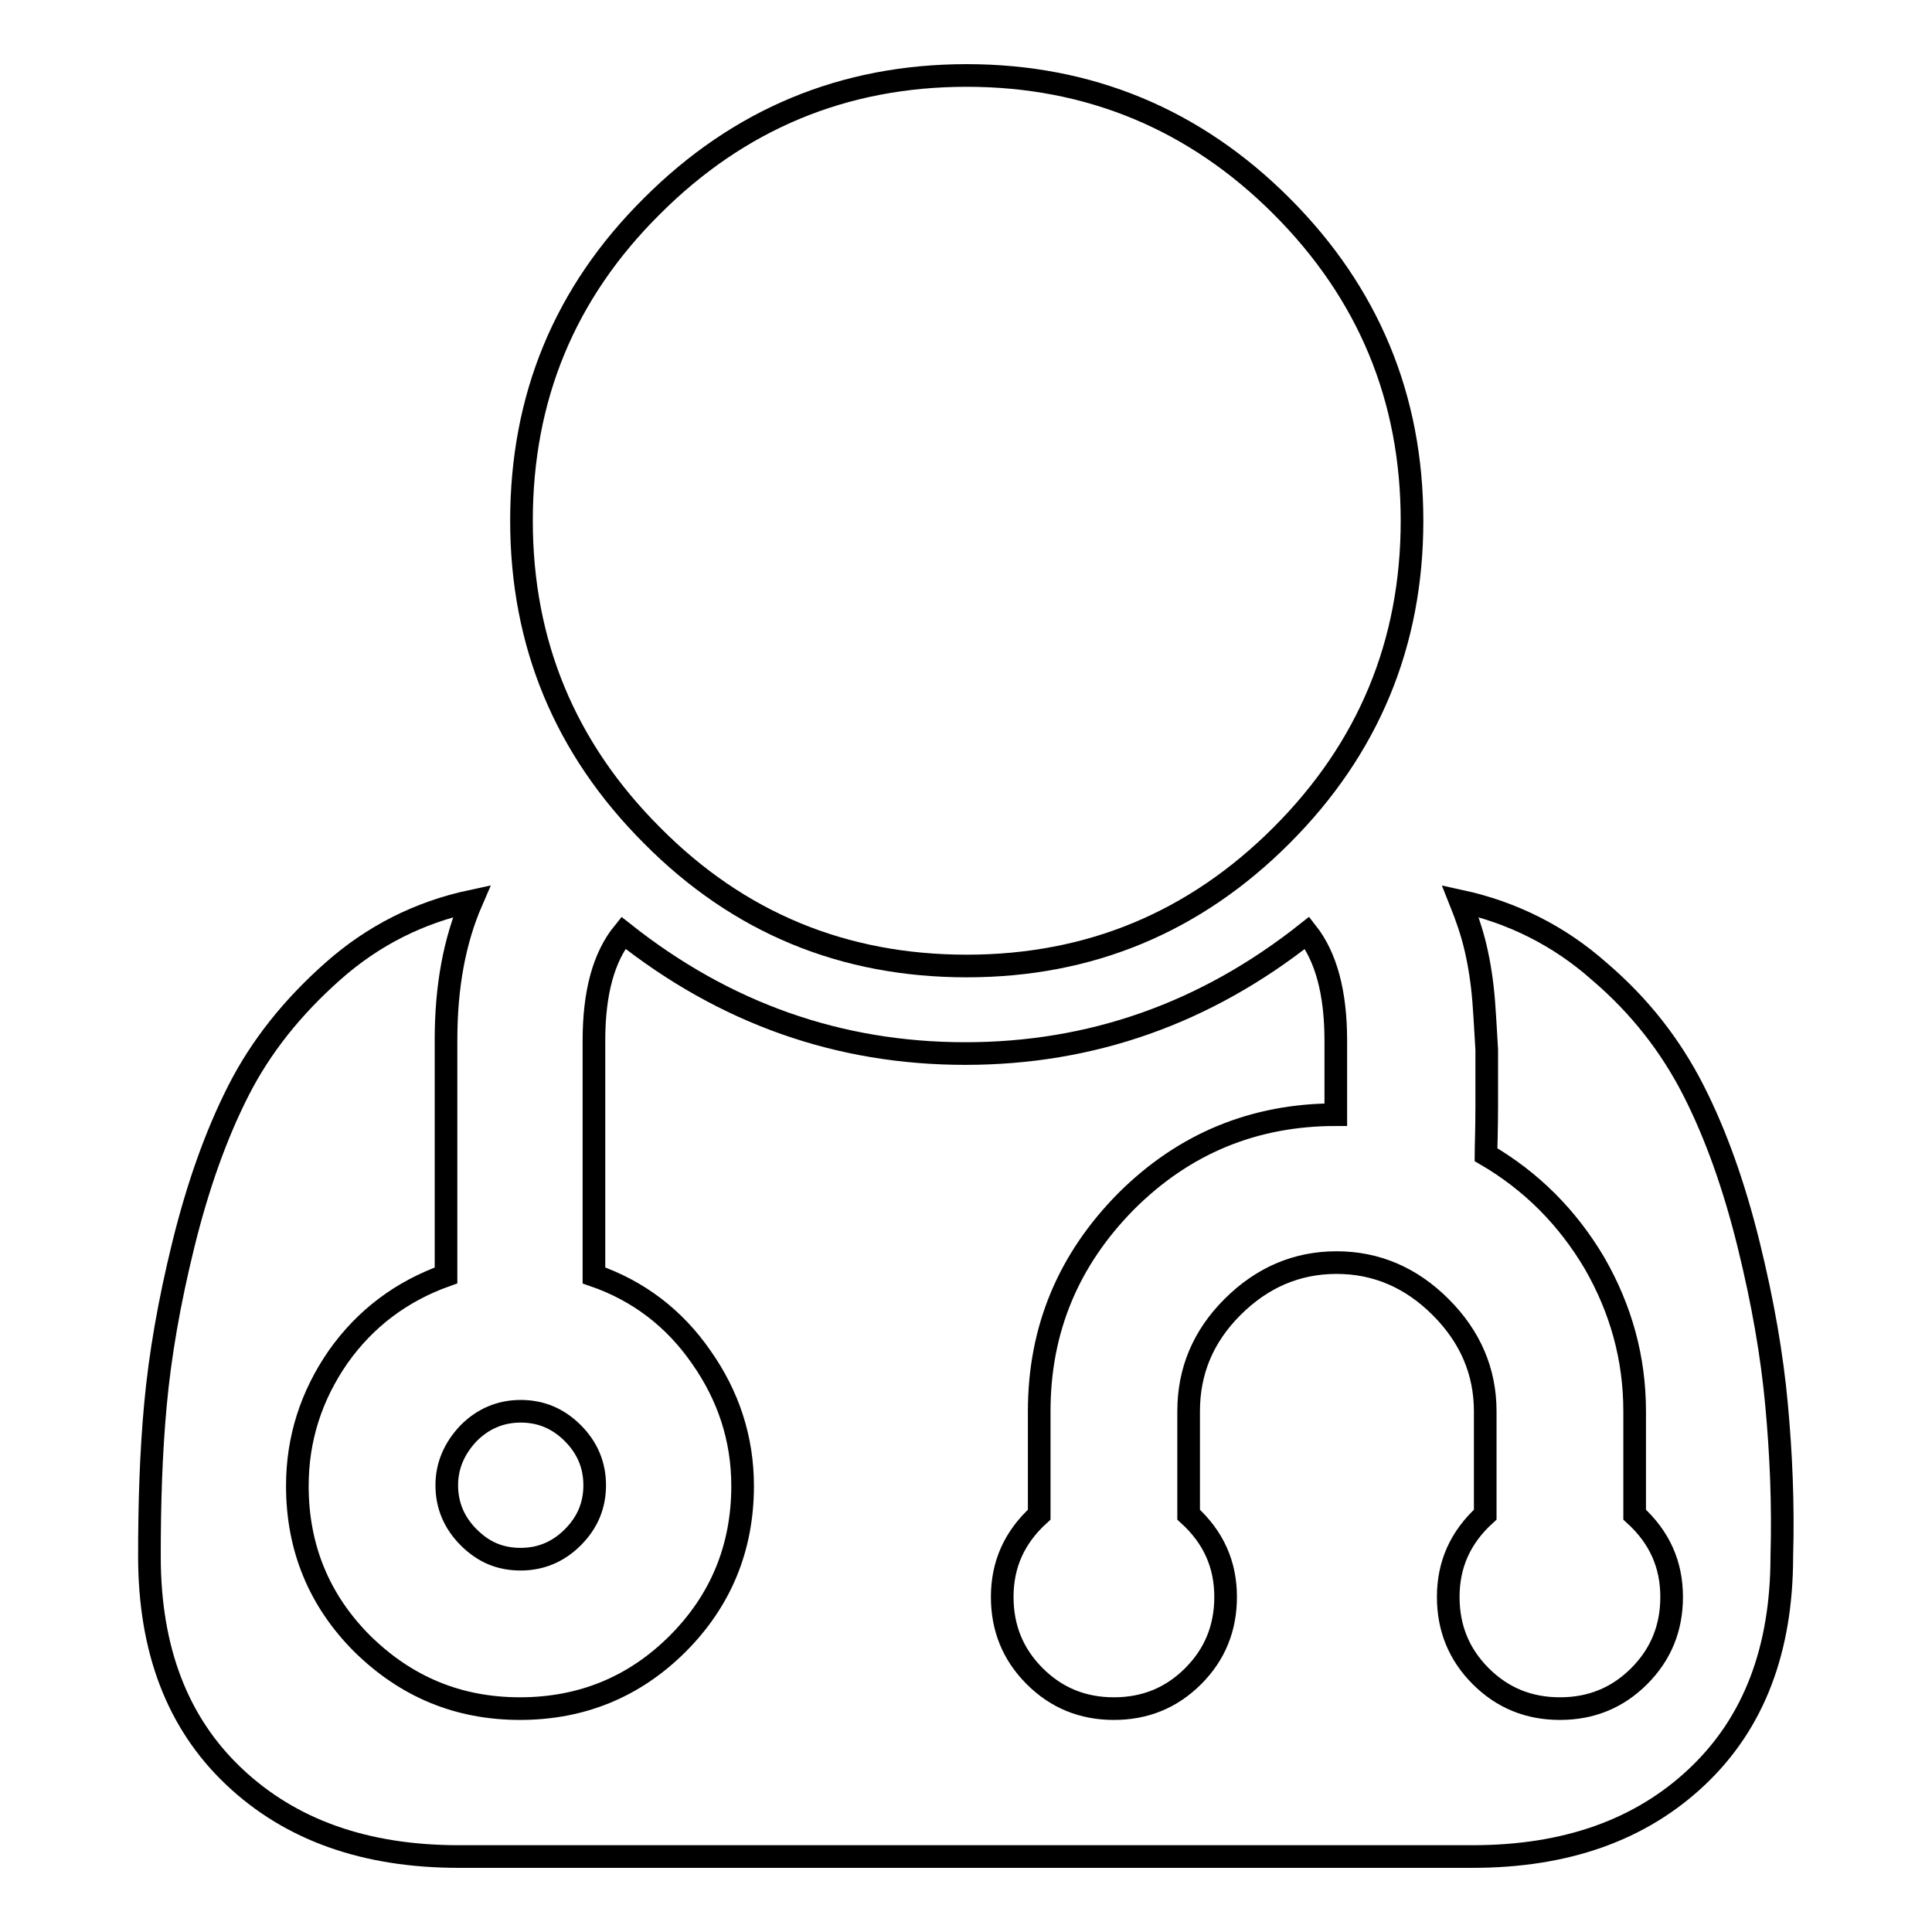
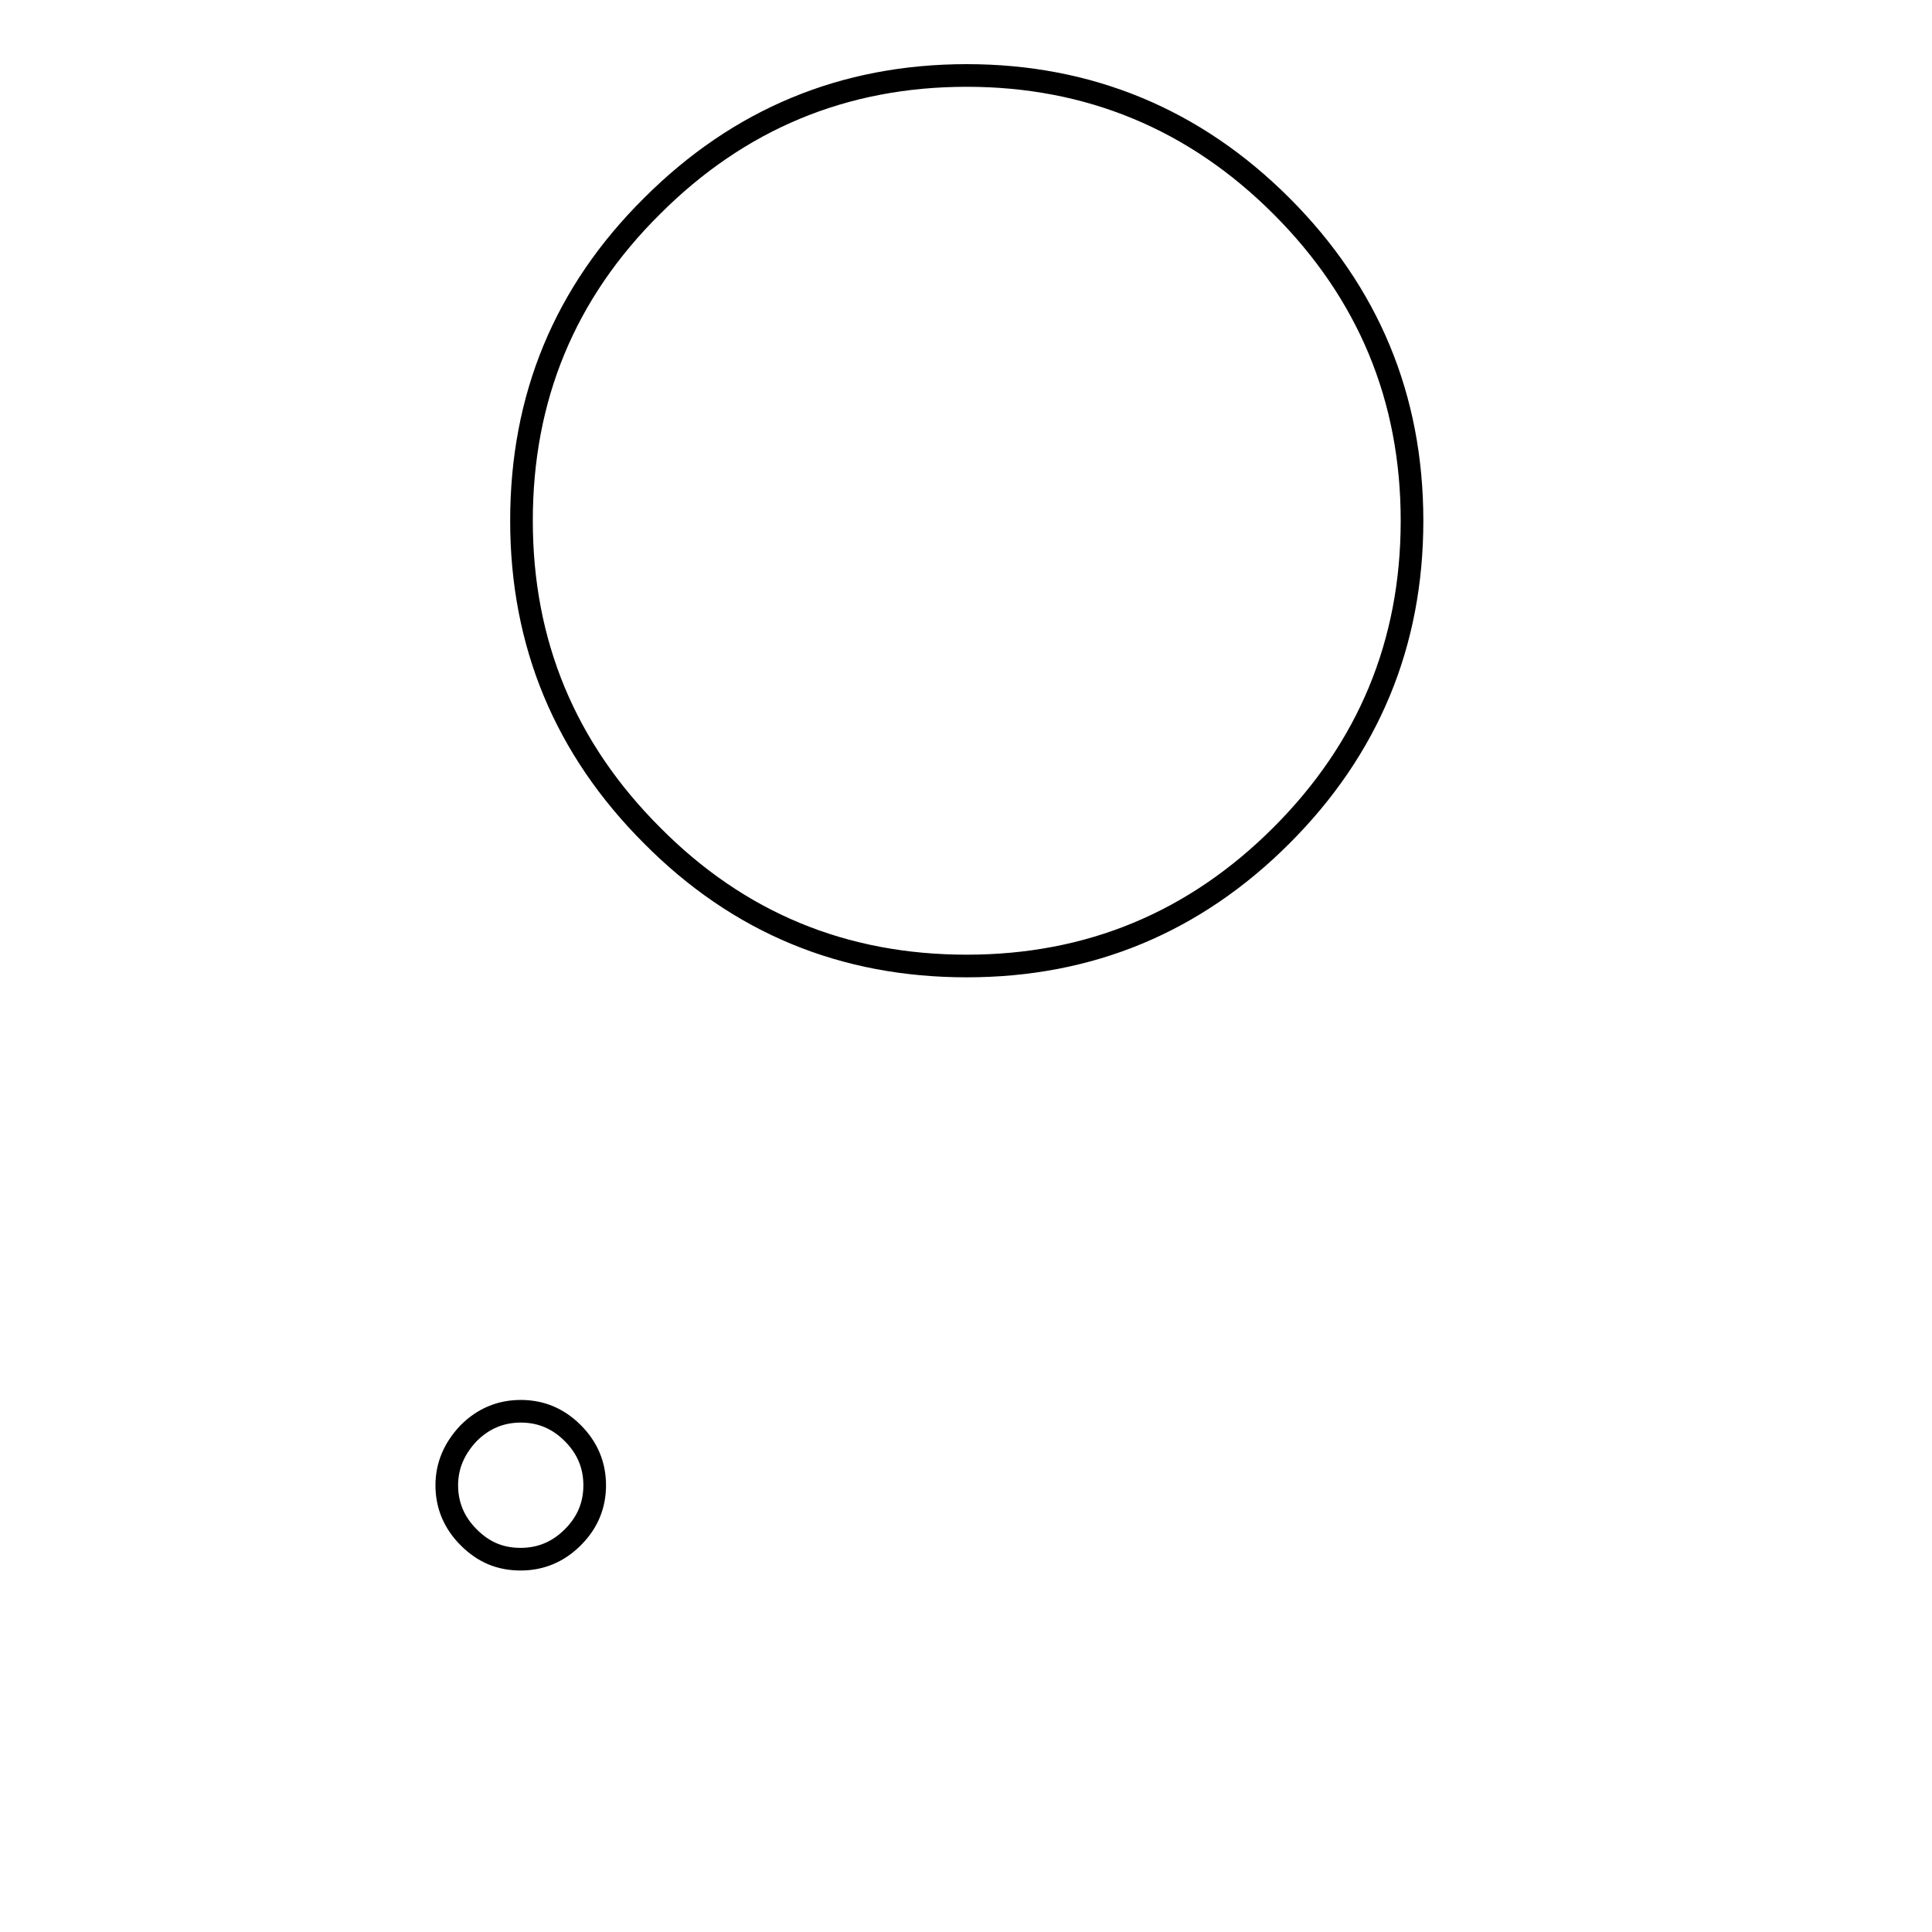
<svg xmlns="http://www.w3.org/2000/svg" version="1.1" x="0px" y="0px" viewBox="0 0 256 256" enable-background="new 0 0 256 256" xml:space="preserve">
  <g>
    <g>
      <g>
        <g>
          <path stroke-width="3" fill-opacity="0" stroke="#000000" d="M128.1,128c16.3,0,30.2-5.8,41.7-17.3c11.5-11.5,17.3-25.4,17.3-41.7c0-16.3-5.8-30.2-17.3-41.7C158.3,15.8,144.3,10,128.1,10c-16.3,0-30.2,5.8-41.7,17.3C74.8,38.8,69.1,52.7,69.1,69c0,16.3,5.8,30.2,17.3,41.7C97.9,122.3,111.8,128,128.1,128z" />
-           <path stroke-width="3" fill-opacity="0" stroke="#000000" d="M235.4,186.1c-0.6-6.5-1.8-13.5-3.7-21.2c-1.9-7.7-4.3-14.5-7.3-20.4c-3-5.9-7.1-11.2-12.5-15.8c-5.3-4.7-11.5-7.8-18.4-9.3c0.8,2,1.5,4,2,6.1c0.5,2.1,0.9,4.6,1.1,7.2c0.2,2.7,0.3,4.8,0.4,6.4c0,1.6,0,4,0,7.4c0,3.3-0.1,5.5-0.1,6.5c6,3.5,10.8,8.3,14.4,14.4c3.5,6.1,5.3,12.6,5.3,19.6v13.7c3.3,3,4.9,6.6,4.9,10.9c0,4.1-1.4,7.6-4.3,10.5c-2.9,2.9-6.4,4.3-10.5,4.3s-7.6-1.4-10.5-4.3c-2.9-2.9-4.3-6.4-4.3-10.5c0-4.3,1.6-7.9,4.9-10.9V187c0-5.3-2-9.9-5.9-13.8c-3.9-3.9-8.5-5.9-13.8-5.9c-5.3,0-9.9,2-13.8,5.9c-3.9,3.9-5.8,8.5-5.8,13.8v13.7c3.3,3,4.9,6.6,4.9,10.9c0,4.1-1.4,7.6-4.3,10.5c-2.9,2.9-6.4,4.3-10.5,4.3s-7.6-1.4-10.5-4.3c-2.9-2.9-4.3-6.4-4.3-10.5c0-4.3,1.6-7.9,4.9-10.9V187c0-10.9,3.9-20.1,11.5-27.8c7.7-7.7,17-11.5,27.8-11.5v-9.8c0-6.4-1.3-11.1-3.8-14.3c-13.5,10.7-28.6,16-45.3,16c-16.7,0-31.8-5.3-45.3-16c-2.6,3.2-3.9,7.9-3.9,14.3V169c5.8,2,10.6,5.6,14.2,10.8c3.6,5.1,5.5,10.8,5.5,17.1c0,8.2-2.9,15.2-8.6,20.9c-5.7,5.7-12.7,8.6-20.9,8.6c-8.2,0-15.1-2.9-20.9-8.6c-5.7-5.7-8.6-12.7-8.6-20.9c0-6.2,1.8-11.9,5.4-17.1c3.6-5.1,8.4-8.7,14.3-10.8v-31.2c0-7,1.1-13.1,3.4-18.4c-7,1.5-13.1,4.6-18.4,9.3c-5.3,4.7-9.5,9.9-12.5,15.8c-3,5.9-5.4,12.7-7.3,20.4c-1.9,7.7-3.1,14.7-3.7,21.2c-0.6,6.5-0.8,13.2-0.8,20.1c0,12.4,3.7,22.1,11.2,29.2c7.5,7.1,17.4,10.6,29.8,10.6h134.3c12.4,0,22.3-3.5,29.8-10.6c7.5-7.1,11.2-16.8,11.2-29.2C236.3,199.3,236,192.6,235.4,186.1z" />
          <path stroke-width="3" fill-opacity="0" stroke="#000000" d="M59.2,196.8c0,2.7,1,5,2.9,6.9c2,2,4.2,2.9,6.9,2.9s5-1,6.9-2.9c2-2,2.9-4.3,2.9-6.9c0-2.7-1-5-2.9-6.9c-2-2-4.3-2.9-6.9-2.9c-2.7,0-5,1-6.9,2.9C60.2,191.9,59.2,194.2,59.2,196.8z" />
        </g>
      </g>
      <g />
      <g />
      <g />
      <g />
      <g />
      <g />
      <g />
      <g />
      <g />
      <g />
      <g />
      <g />
      <g />
      <g />
      <g />
    </g>
  </g>
</svg>